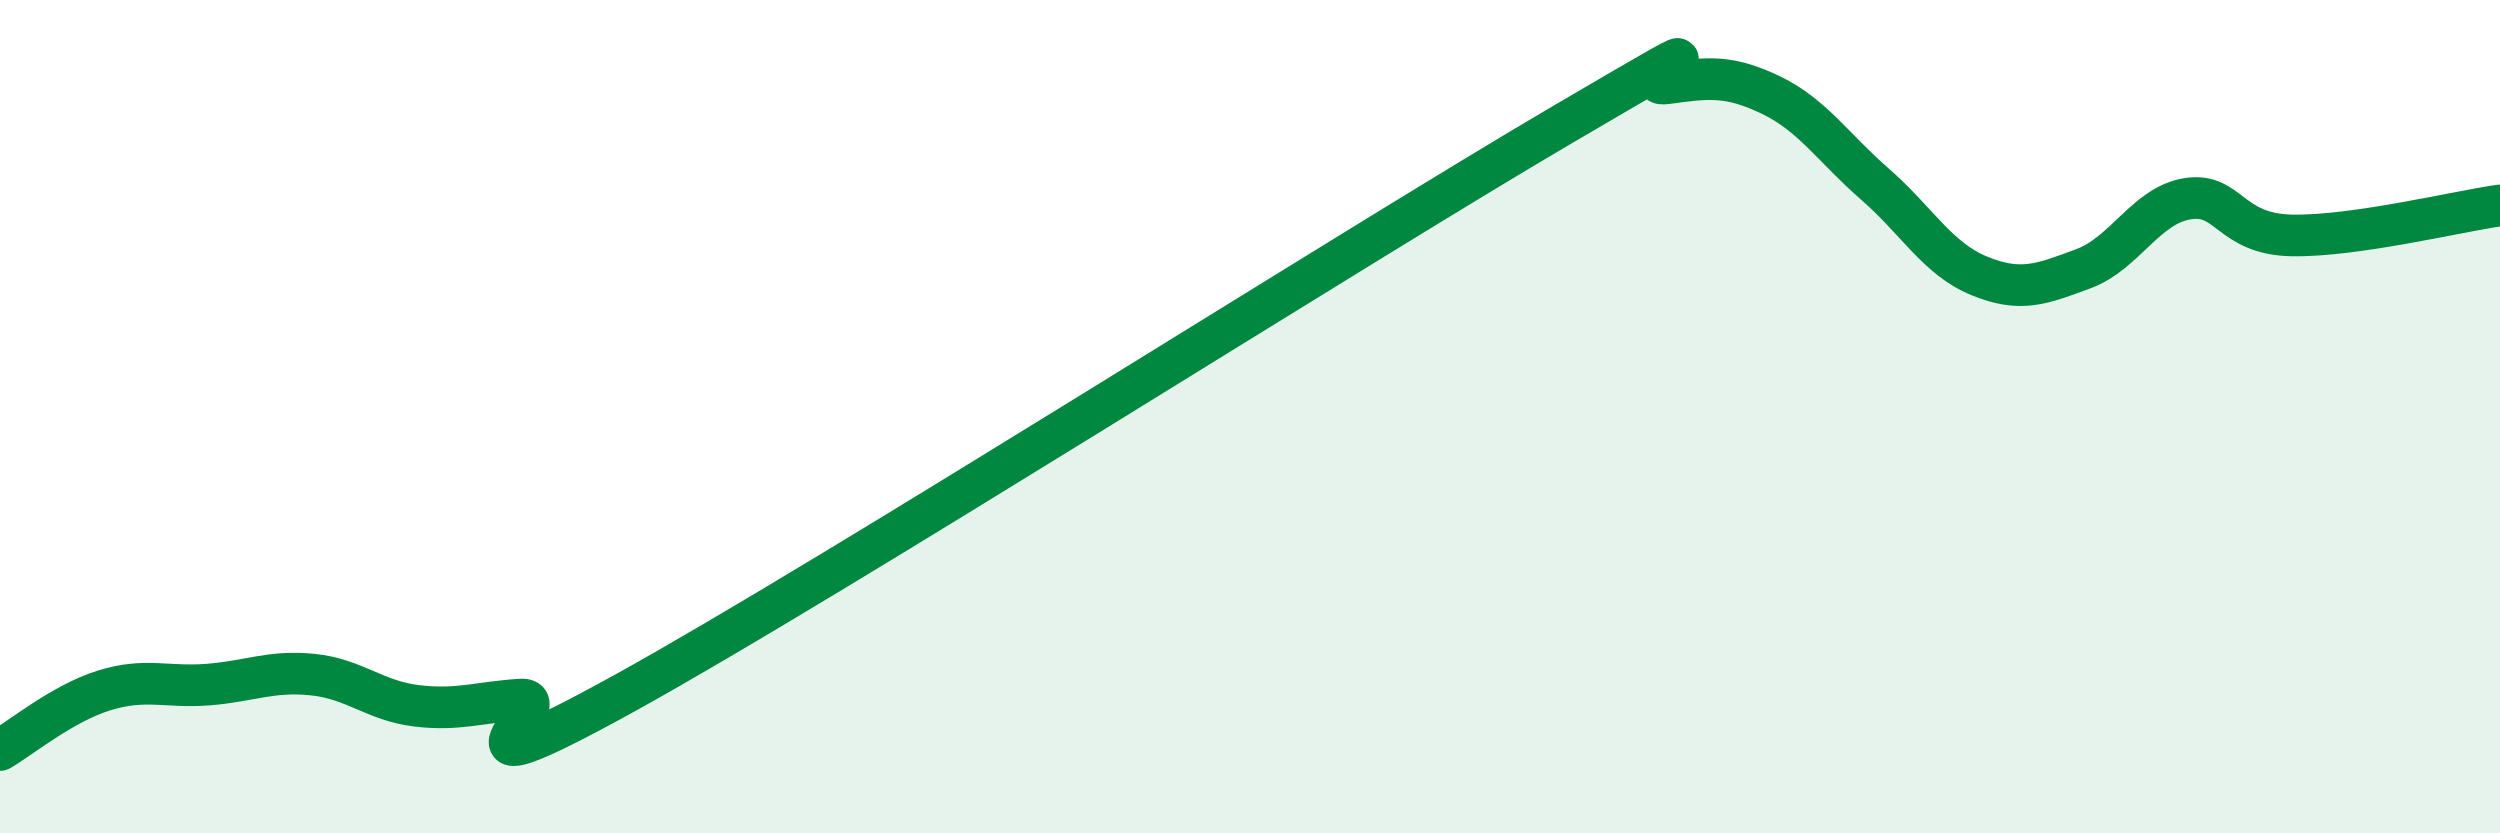
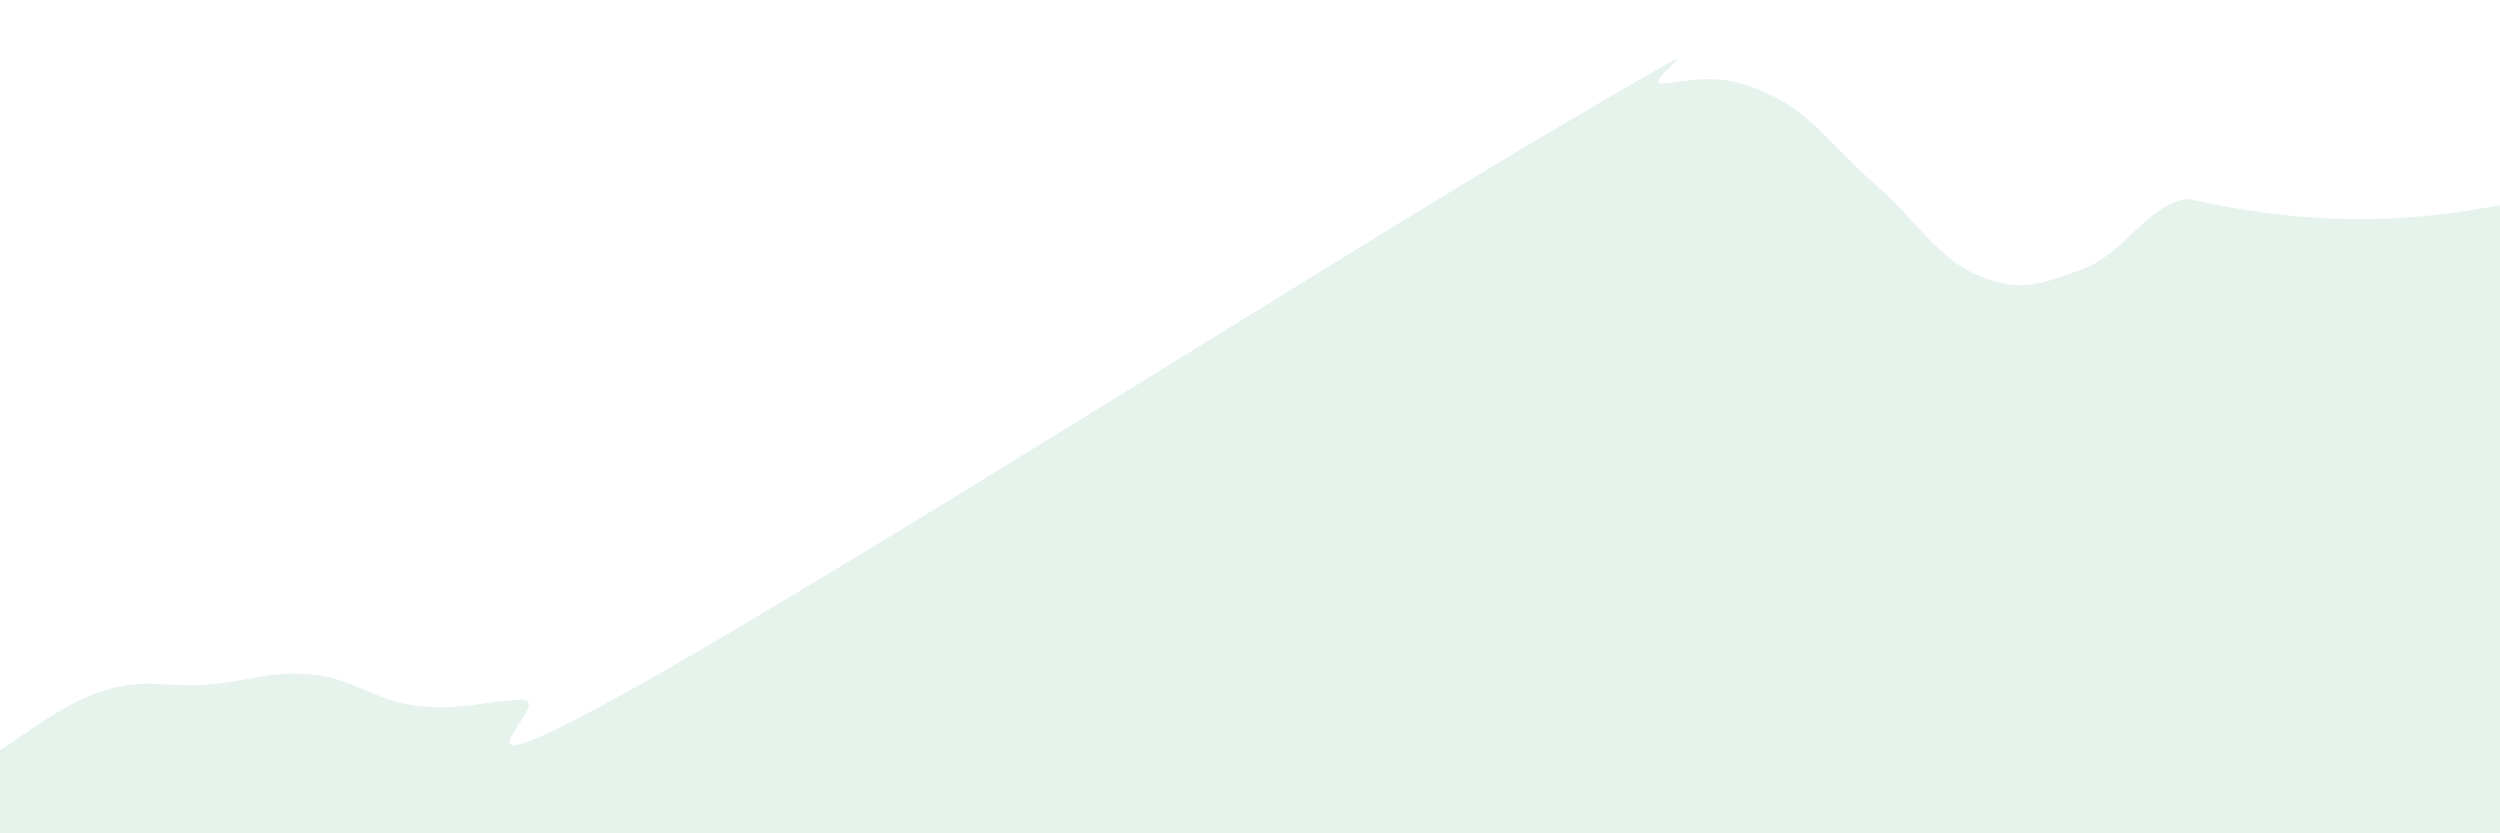
<svg xmlns="http://www.w3.org/2000/svg" width="60" height="20" viewBox="0 0 60 20">
-   <path d="M 0,18 C 0.5,17.71 1.5,16.88 2.5,16.57 C 3.5,16.26 4,16.51 5,16.43 C 6,16.35 6.5,16.09 7.5,16.19 C 8.5,16.29 9,16.82 10,16.94 C 11,17.06 11.5,16.85 12.5,16.79 C 13.5,16.73 10,19.39 15,16.63 C 20,13.87 32.5,5.92 37.5,2.99 C 42.5,0.06 39,2.14 40,2 C 41,1.86 41.5,1.8 42.5,2.28 C 43.5,2.76 44,3.55 45,4.42 C 46,5.29 46.5,6.21 47.5,6.62 C 48.5,7.03 49,6.82 50,6.45 C 51,6.08 51.5,4.93 52.5,4.77 C 53.5,4.61 53.5,5.62 55,5.65 C 56.5,5.68 59,5.07 60,4.93L60 20L0 20Z" fill="#008740" opacity="0.1" stroke-linecap="round" stroke-linejoin="round" />
-   <path d="M 0,18 C 0.5,17.71 1.5,16.88 2.5,16.57 C 3.5,16.26 4,16.51 5,16.43 C 6,16.35 6.5,16.09 7.5,16.19 C 8.5,16.29 9,16.82 10,16.94 C 11,17.06 11.5,16.85 12.5,16.79 C 13.5,16.73 10,19.39 15,16.63 C 20,13.87 32.5,5.92 37.5,2.99 C 42.5,0.06 39,2.14 40,2 C 41,1.86 41.5,1.8 42.5,2.28 C 43.5,2.76 44,3.55 45,4.42 C 46,5.29 46.5,6.21 47.5,6.62 C 48.5,7.03 49,6.82 50,6.45 C 51,6.08 51.5,4.93 52.5,4.77 C 53.5,4.61 53.5,5.62 55,5.65 C 56.5,5.68 59,5.07 60,4.93" stroke="#008740" stroke-width="1" fill="none" stroke-linecap="round" stroke-linejoin="round" />
+   <path d="M 0,18 C 0.5,17.71 1.5,16.88 2.5,16.57 C 3.5,16.26 4,16.51 5,16.43 C 6,16.35 6.5,16.09 7.5,16.19 C 8.5,16.29 9,16.82 10,16.94 C 11,17.06 11.5,16.85 12.5,16.79 C 13.5,16.73 10,19.39 15,16.63 C 20,13.87 32.5,5.92 37.5,2.99 C 42.5,0.06 39,2.14 40,2 C 41,1.86 41.5,1.8 42.5,2.28 C 43.5,2.76 44,3.55 45,4.42 C 46,5.29 46.5,6.21 47.5,6.62 C 48.5,7.03 49,6.82 50,6.45 C 51,6.08 51.5,4.93 52.5,4.77 C 56.5,5.68 59,5.07 60,4.93L60 20L0 20Z" fill="#008740" opacity="0.1" stroke-linecap="round" stroke-linejoin="round" />
</svg>